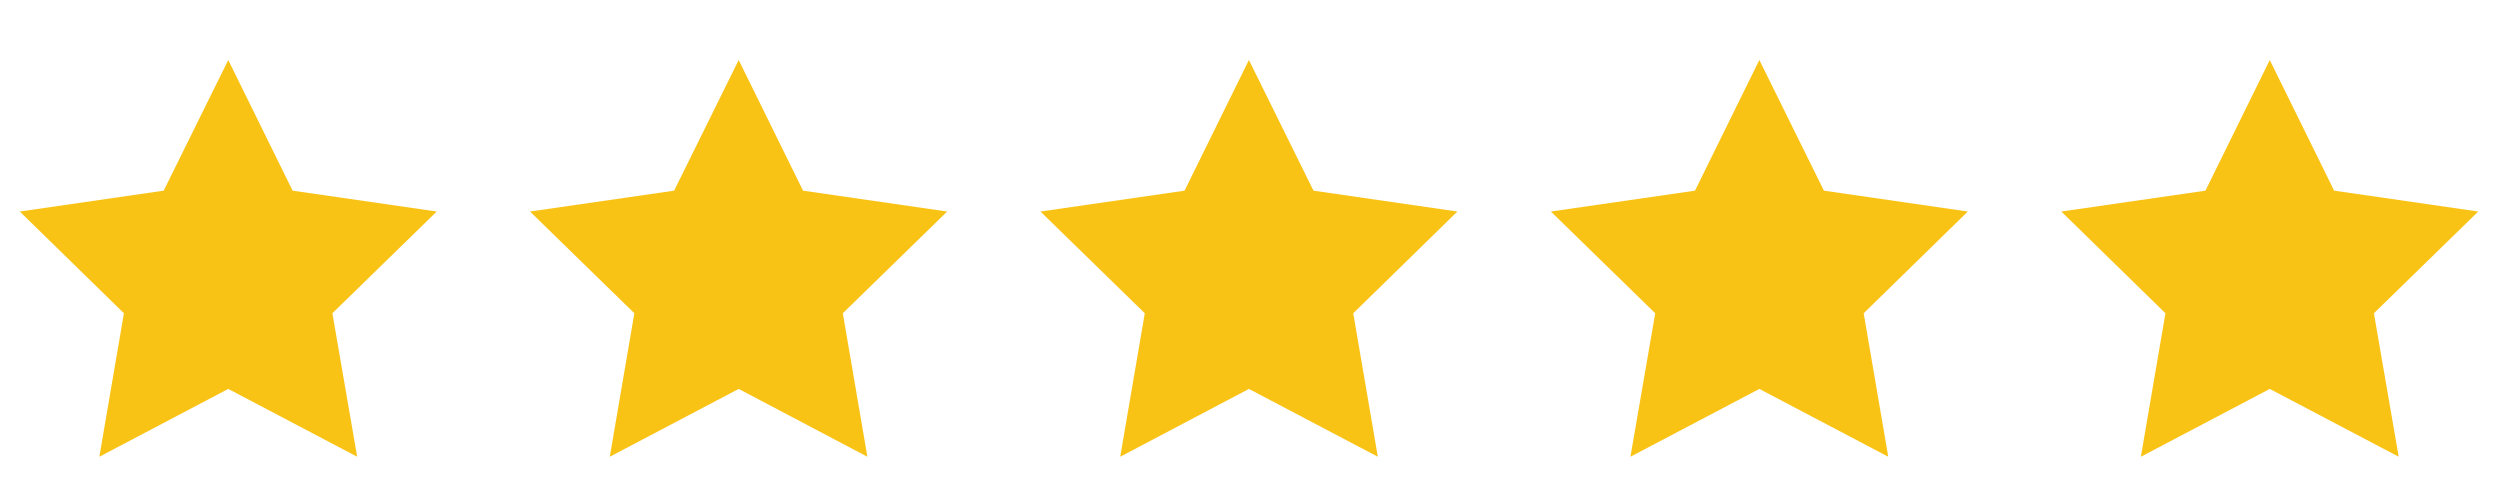
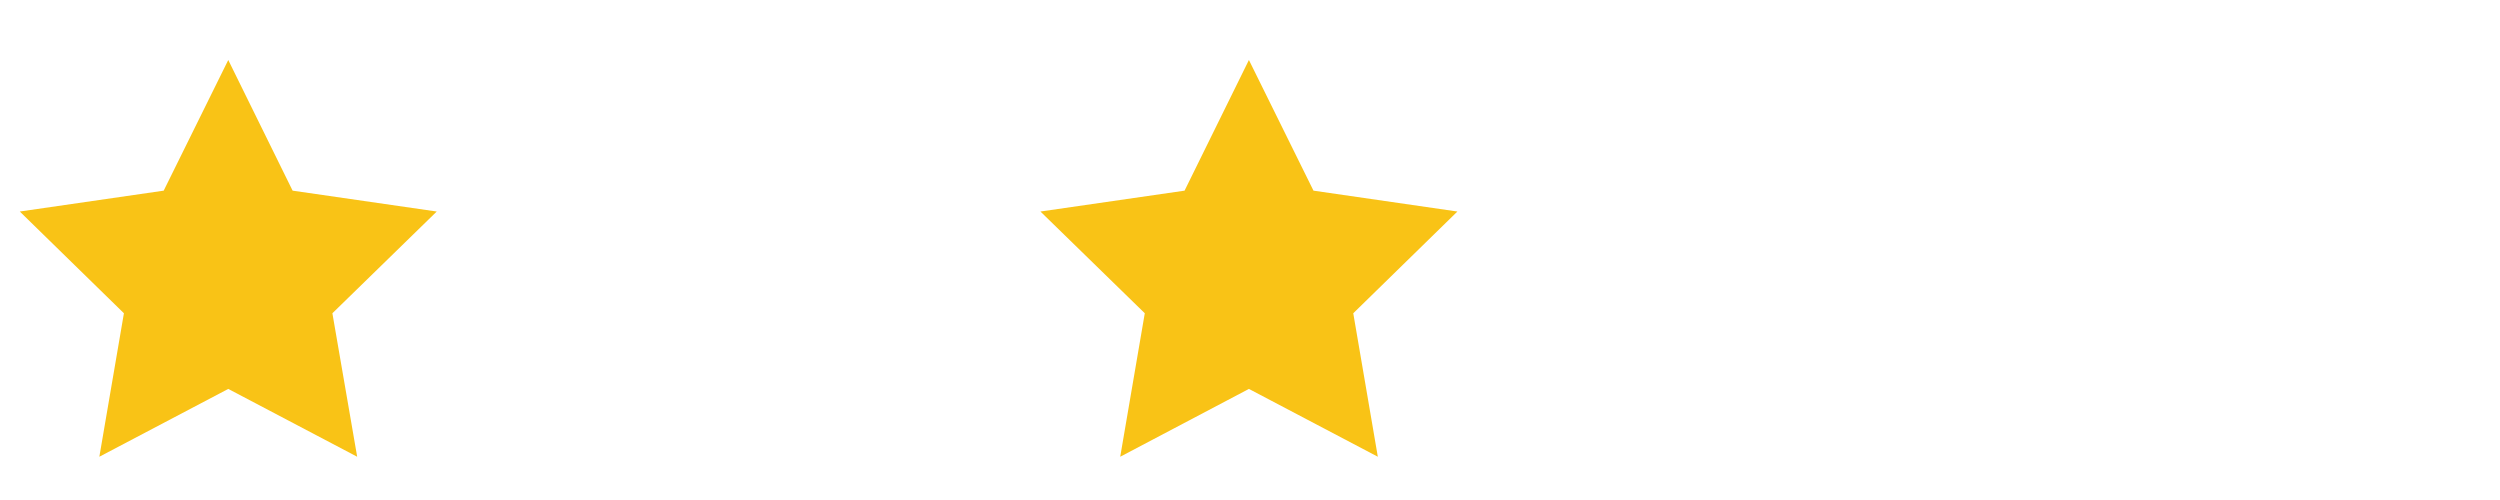
<svg xmlns="http://www.w3.org/2000/svg" id="Layer_1" version="1.1" viewBox="0 0 115 23">
  <defs>
    <style>
      .st0 {
        fill: #f9c316;
      }
    </style>
  </defs>
  <polygon class="st0" points="10.5 2.76 13.46 8.77 20.09 9.73 15.29 14.41 16.43 21.01 10.5 17.89 4.57 21.01 5.7 14.41 .91 9.73 7.53 8.77 10.5 2.76" />
-   <polygon class="st0" points="33.98 2.76 36.94 8.77 43.57 9.73 38.77 14.41 39.9 21.01 33.98 17.89 28.05 21.01 29.18 14.41 24.38 9.73 31.01 8.77 33.98 2.76" />
  <polygon class="st0" points="57.45 2.76 60.42 8.77 67.04 9.73 62.25 14.41 63.38 21.01 57.45 17.89 51.53 21.01 52.66 14.41 47.86 9.73 54.49 8.77 57.45 2.76" />
-   <polygon class="st0" points="80.93 2.76 83.9 8.77 90.52 9.73 85.73 14.41 86.86 21.01 80.93 17.89 75 21.01 76.14 14.41 71.34 9.73 77.97 8.77 80.93 2.76" />
-   <polygon class="st0" points="104.41 2.76 107.37 8.77 114 9.73 109.2 14.41 110.34 21.01 104.41 17.89 98.48 21.01 99.61 14.41 94.82 9.73 101.45 8.77 104.41 2.76" />
</svg>